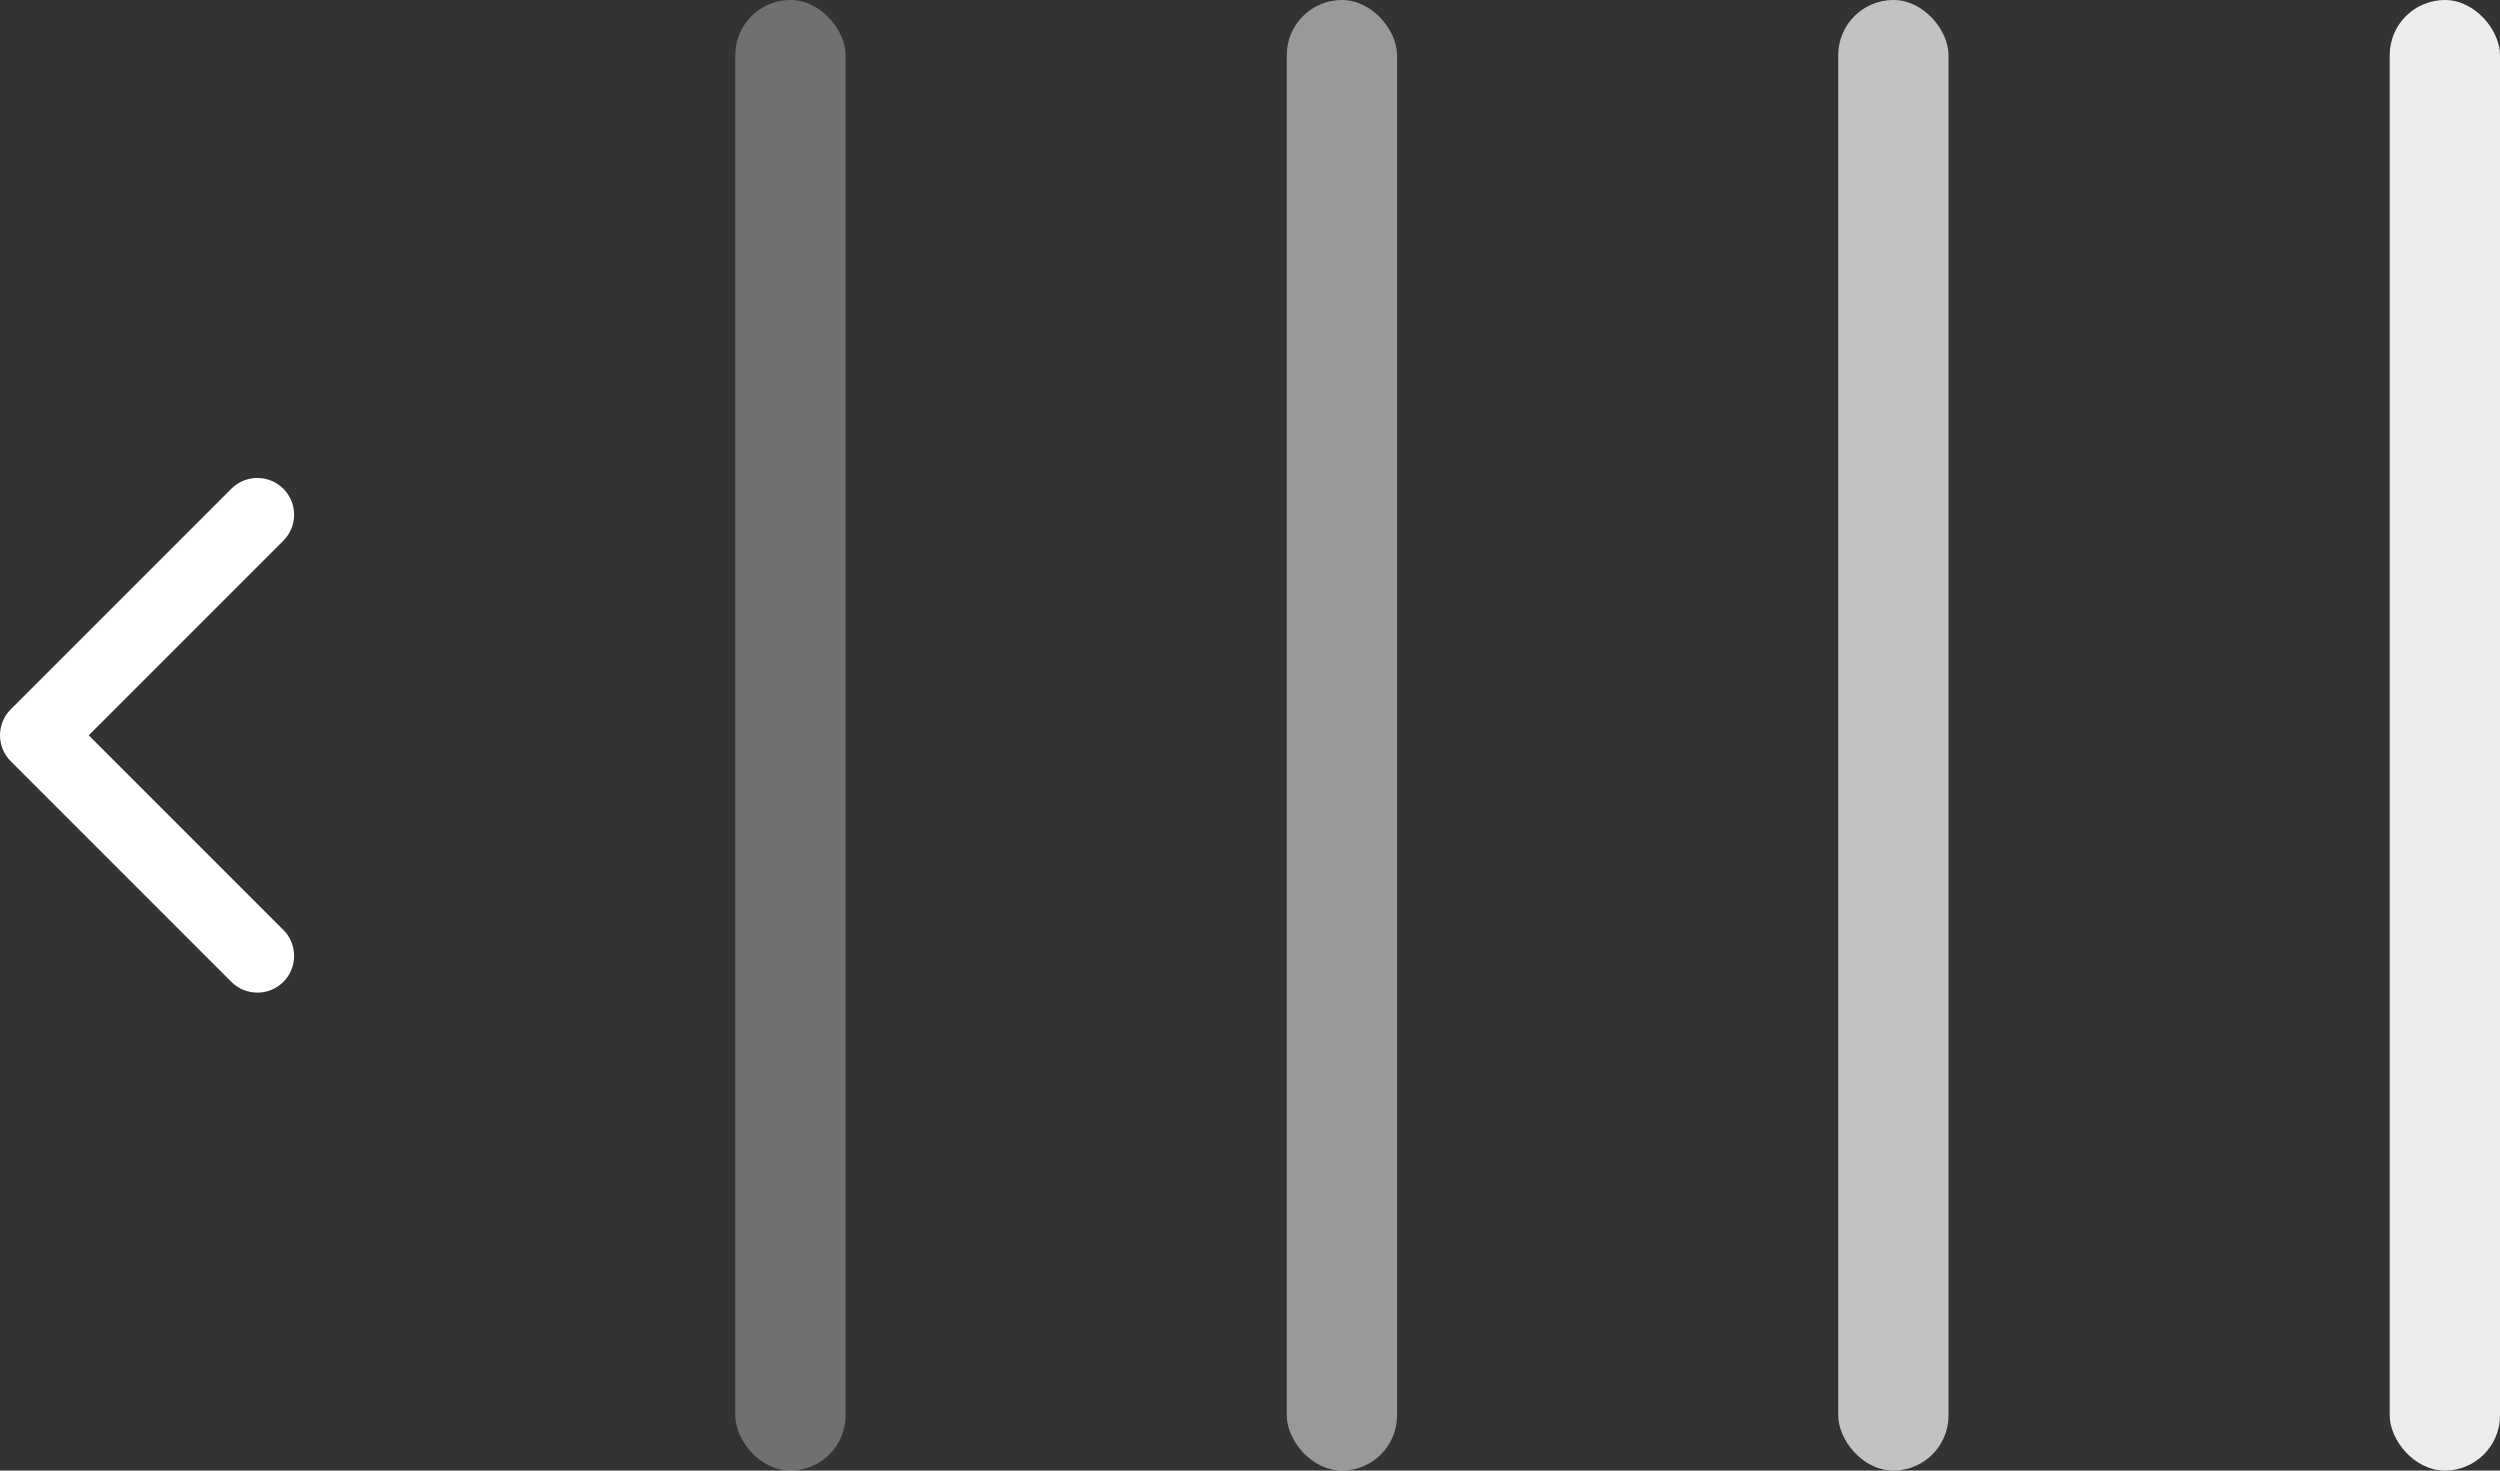
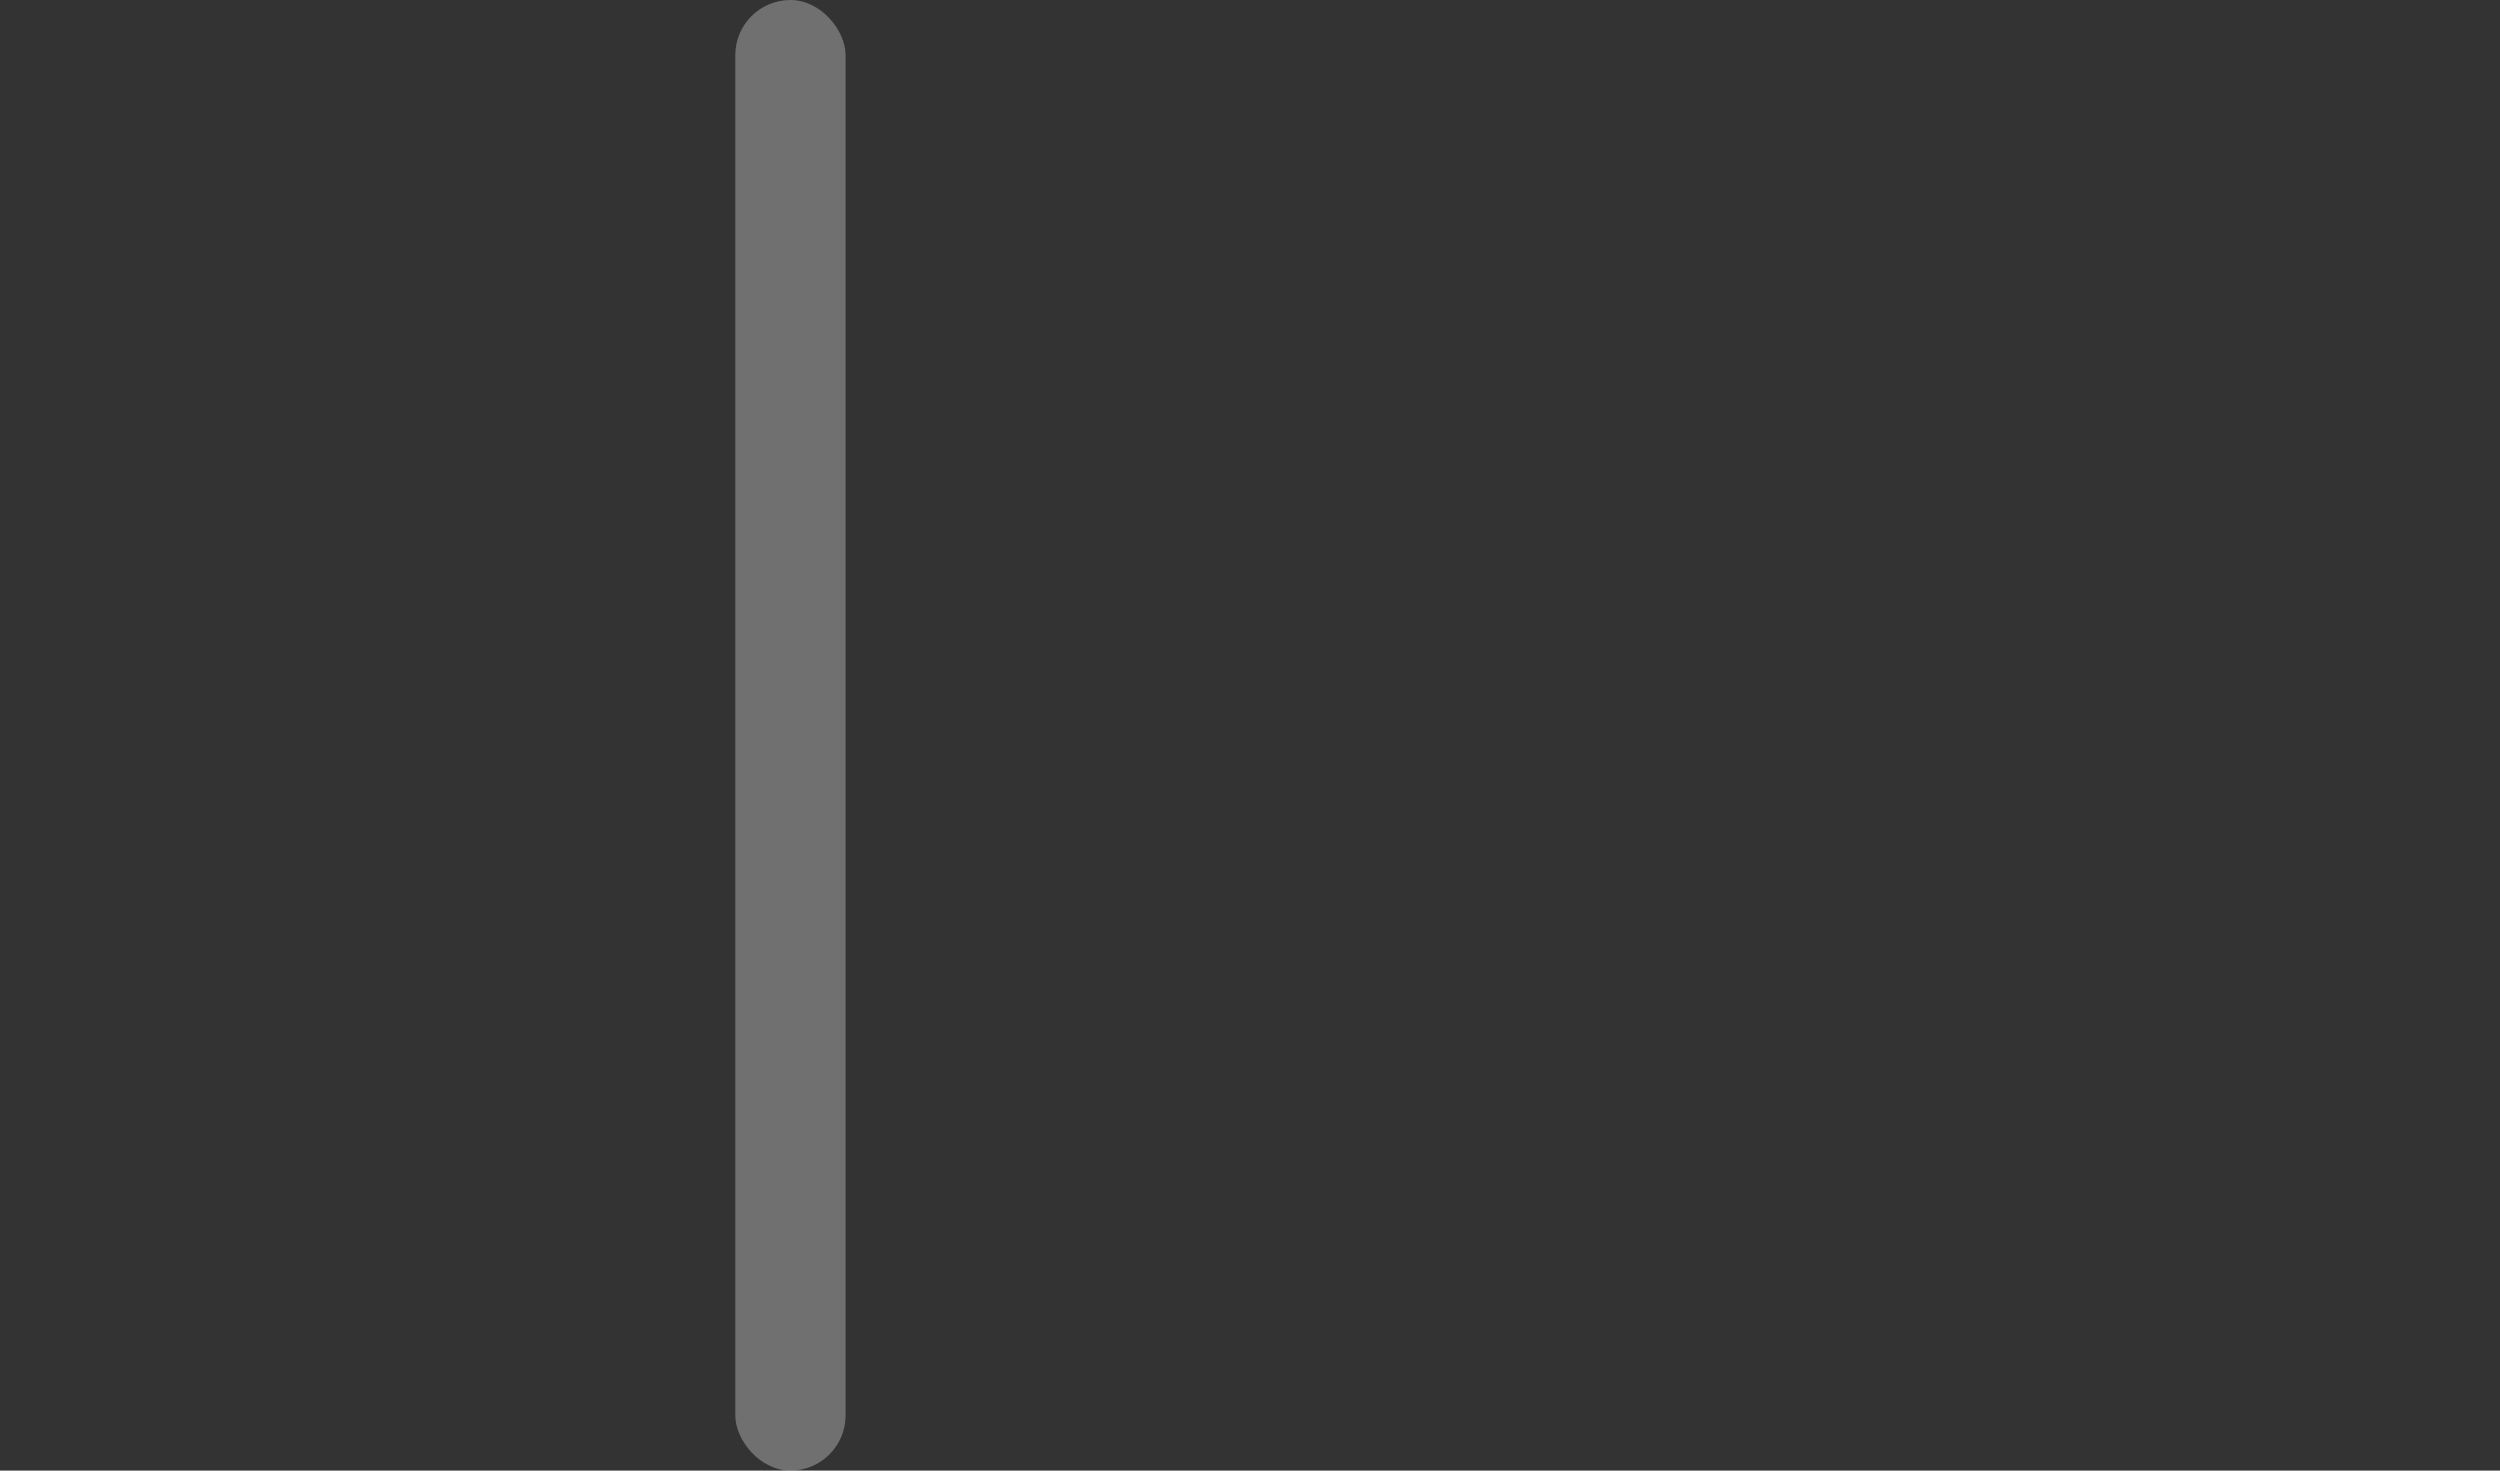
<svg xmlns="http://www.w3.org/2000/svg" xmlns:xlink="http://www.w3.org/1999/xlink" width="68" height="40" viewBox="0 0 68 40">
  <rect x="0" y="0" width="68" height="40" fill="#333333" stroke="none" />
  <defs>
-     <path id="prefix__a" d="M2.414 7l5.293-5.293c.39-.39.39-1.024 0-1.414-.39-.39-1.024-.39-1.414 0l-6 6c-.39.39-.39 1.024 0 1.414l6 6c.39.39 1.024.39 1.414 0 .39-.39.39-1.024 0-1.414L2.414 7z" />
-   </defs>
+     </defs>
  <g fill="none" fill-rule="evenodd">
    <g fill="#FFF" transform="translate(20)">
-       <rect width="3" height="40" x="30" opacity=".7" rx="1.5" />
-       <rect width="3" height="40" x="15" opacity=".5" rx="1.5" />
      <rect width="3" height="40" opacity=".3" rx="1.5" />
-       <rect width="3" height="40" x="45" opacity=".903" rx="1.5" />
    </g>
    <g transform="translate(0 13)">
      <use fill="#FFF" fill-rule="nonzero" opacity=".4" xlink:href="#prefix__a" />
    </g>
  </g>
</svg>